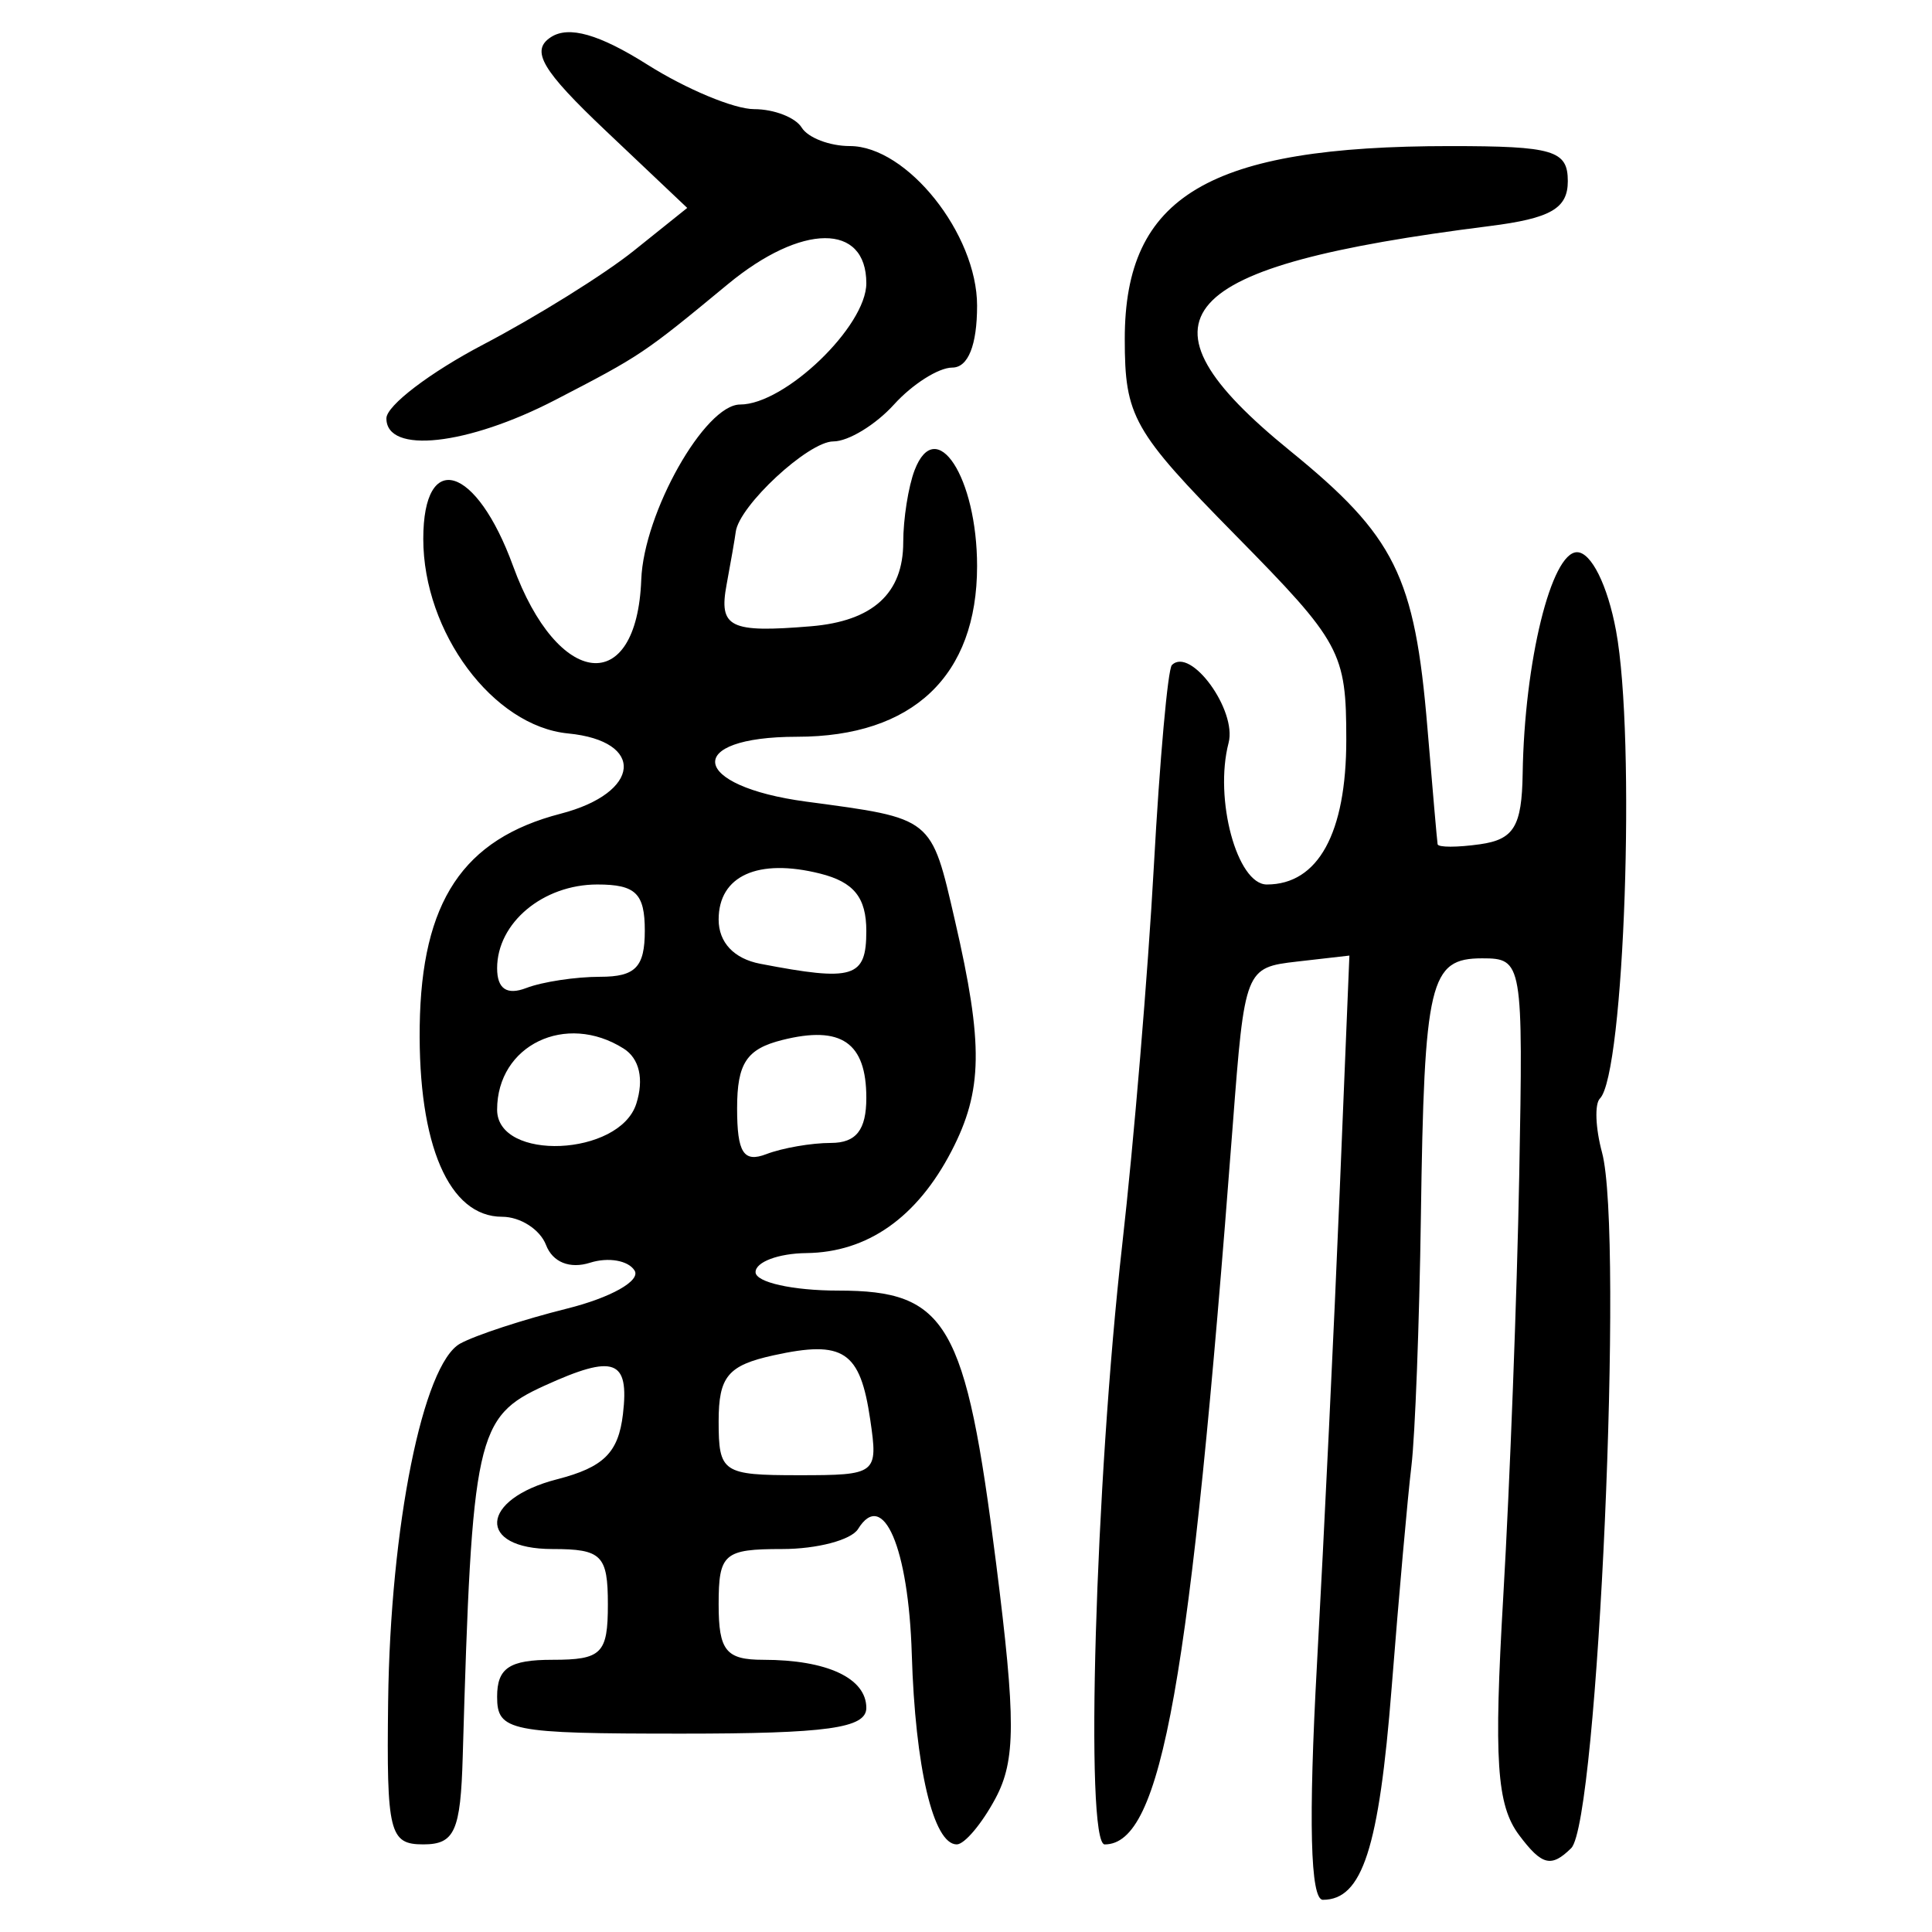
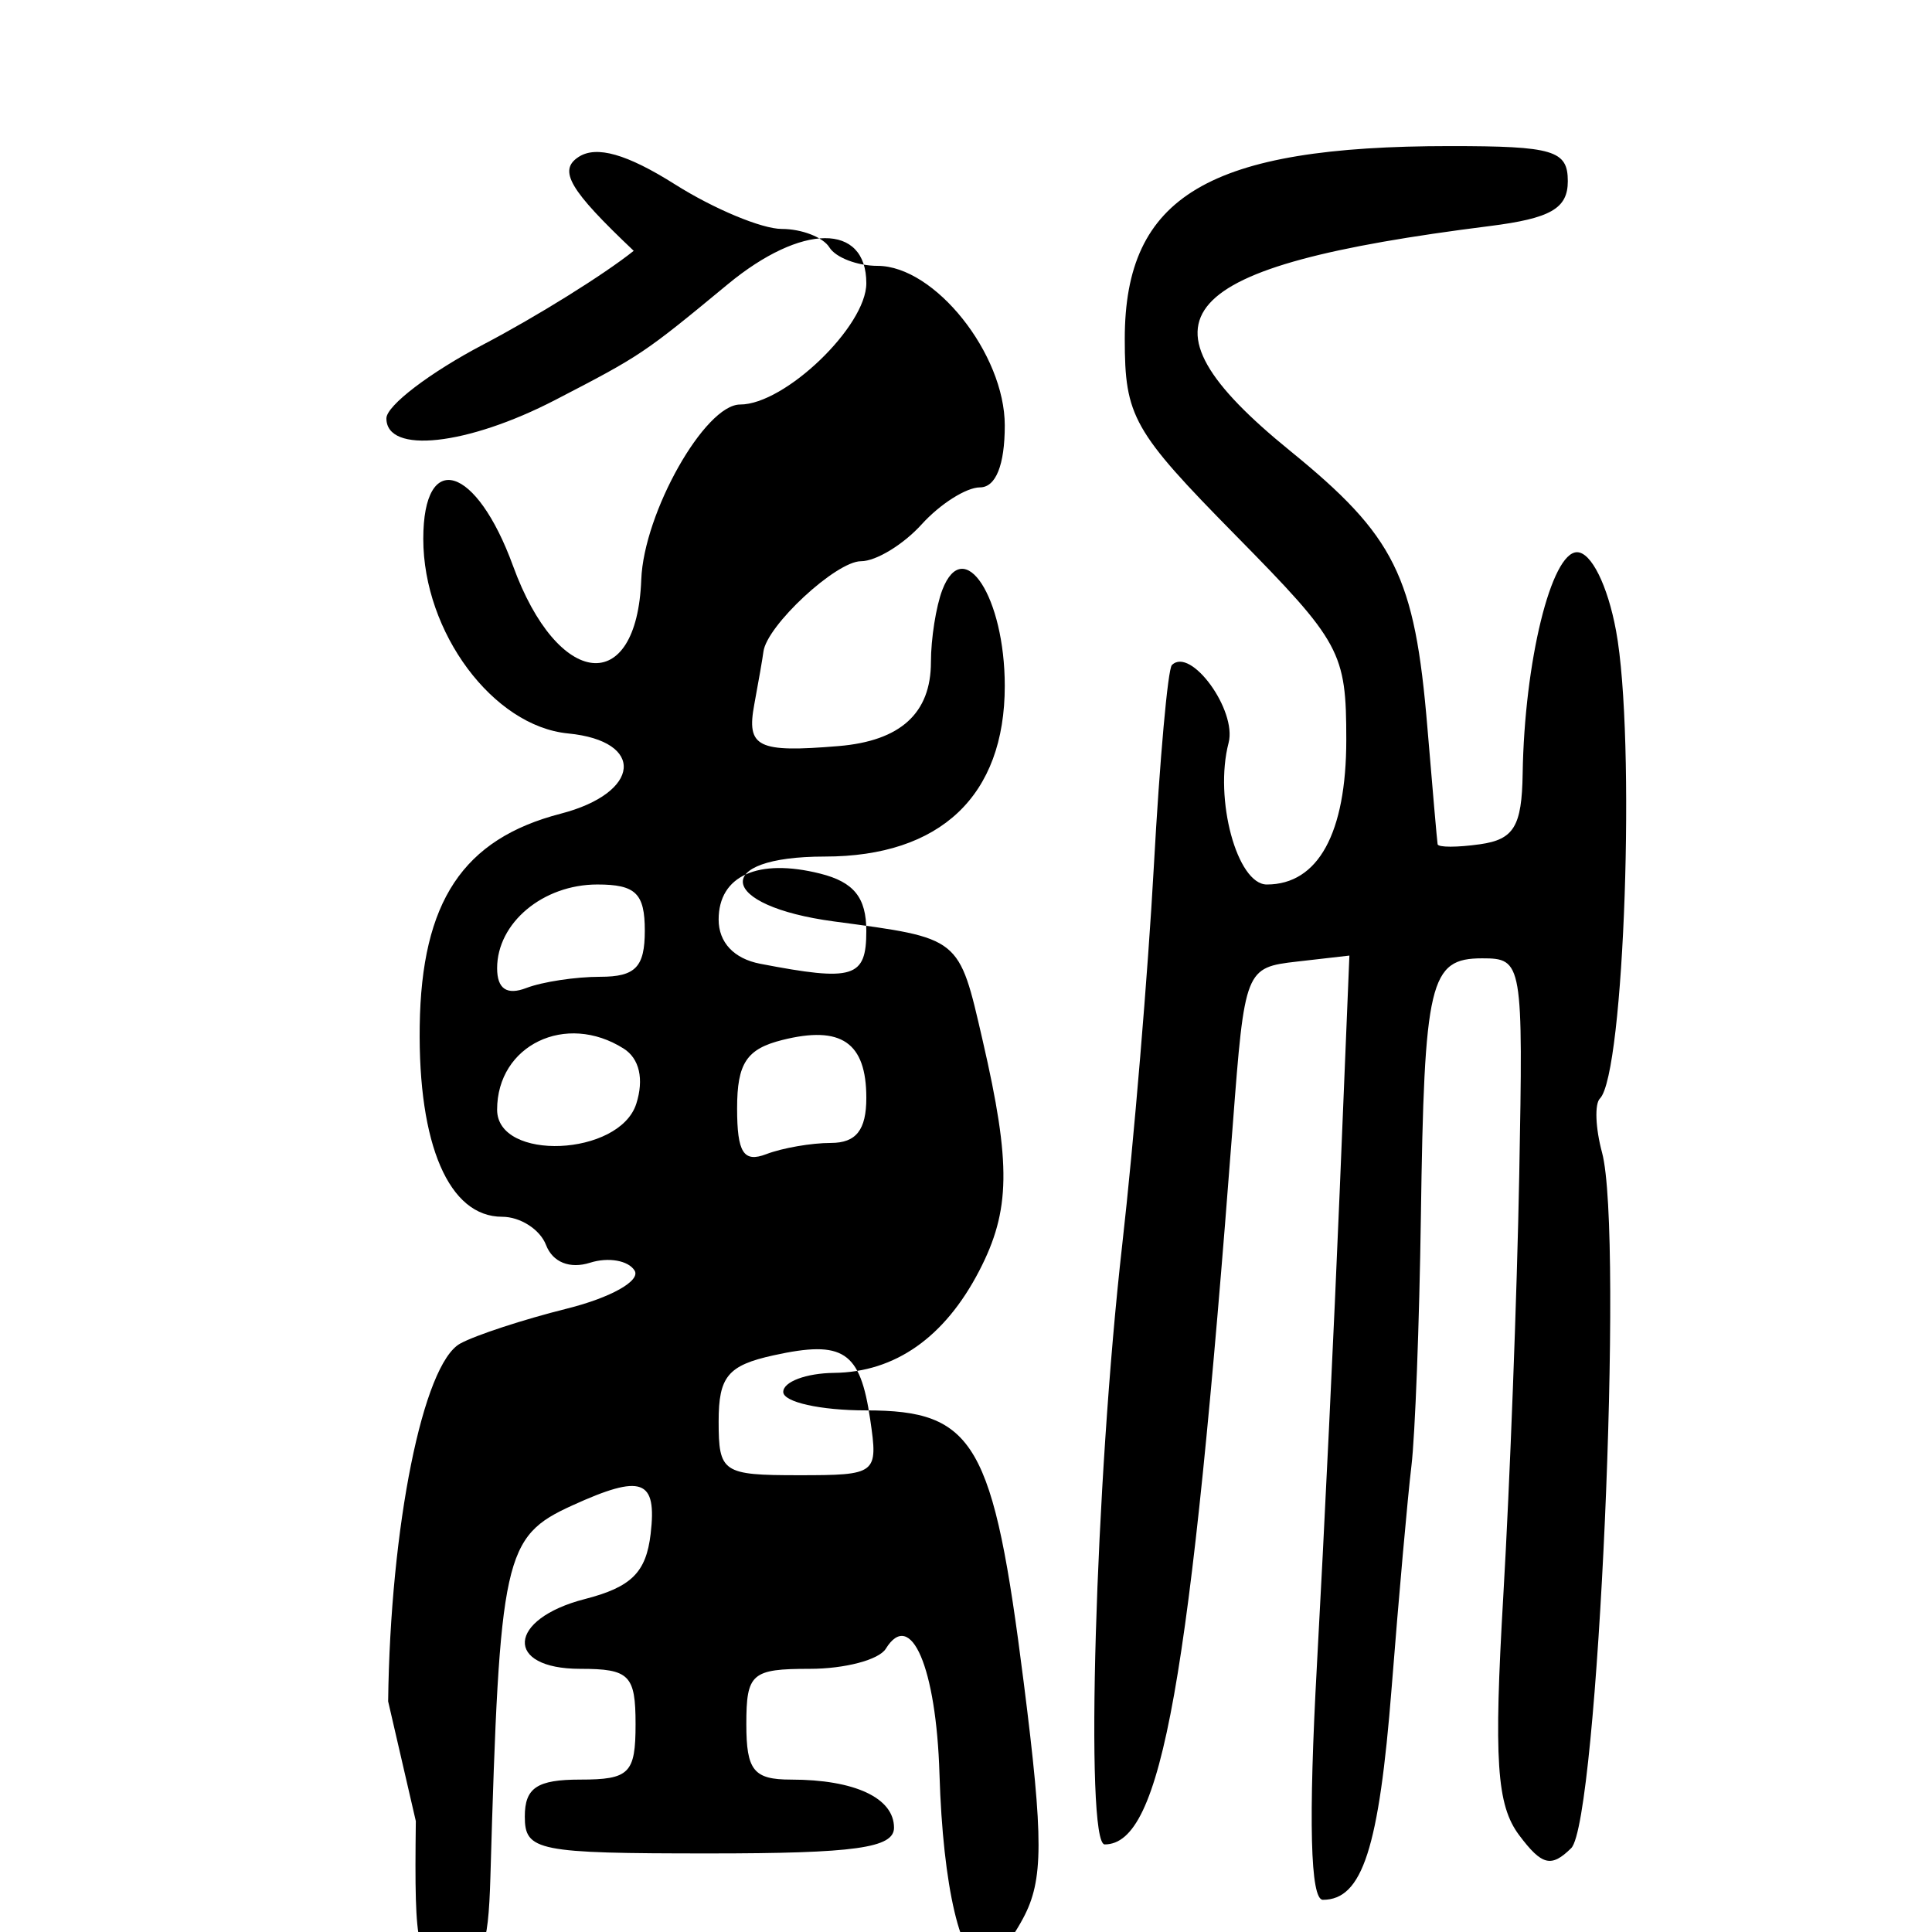
<svg xmlns="http://www.w3.org/2000/svg" xmlns:ns1="http://www.inkscape.org/namespaces/inkscape" xmlns:ns2="http://sodipodi.sourceforge.net/DTD/sodipodi-0.dtd" width="300" height="300" id="svg2" version="1.1" ns1:version="0.91 r13725" ns2:docname="image-seal.svg">
  <defs id="defs4" />
  <ns2:namedview id="base" pagecolor="#ffffff" bordercolor="#666666" borderopacity="1.0" ns1:pageopacity="0.0" ns1:pageshadow="2" ns1:zoom="2.7366667" ns1:cx="150" ns1:cy="150" ns1:document-units="px" ns1:current-layer="layer1" showgrid="false" ns1:window-width="1231" ns1:window-height="1000" ns1:window-x="49" ns1:window-y="24" ns1:window-maximized="1" showguides="true" ns1:guide-bbox="true" />
  <g ns1:label="Calque 1" ns1:groupmode="layer" id="layer1" transform="translate(0,-752.362)">
-     <path style="fill:#000000" d="m 204.496,1010.814 c 1.107,-20.101 2.693,-53.09 3.525,-73.309 l 1.513,-36.761 -8.124,0.93 c -8.042,0.921 -8.143,1.179 -9.979,25.295 -6.615,86.907 -11.043,111.793 -19.893,111.793 -3.112,0 -1.469,-56.184 2.725,-93.161 1.788,-15.766 3.996,-42.201 4.907,-58.744 0.911,-16.544 2.171,-30.594 2.8,-31.223 2.905,-2.905 10.131,7.01 8.805,12.082 -2.275,8.7 1.315,21.989 5.94,21.989 7.965,0 12.336,-7.965 12.336,-22.477 0,-13.61 -0.815,-15.115 -17.199,-31.755 -15.932,-16.181 -17.199,-18.427 -17.199,-30.485 0,-22.211 13.046,-29.942 50.522,-29.942 16.04,0 18.274,0.666 18.274,5.444 0,4.253 -2.666,5.781 -12.183,6.981 -49.237,6.211 -56.354,14.225 -30.968,34.872 16.325,13.277 19.386,19.442 21.348,42.997 0.788,9.459 1.501,17.611 1.585,18.115 0.084,0.504 3.055,0.504 6.602,0 5.248,-0.745 6.479,-2.784 6.605,-10.949 0.27,-17.396 4.444,-34.398 8.444,-34.398 2.2,0 4.745,5.121 6.055,12.183 3.097,16.701 1.3,68.846 -2.504,72.65 -0.839,0.839 -0.691,4.608 0.329,8.375 3.411,12.606 -0.638,103.939 -4.789,108.027 -3.1,3.053 -4.546,2.693 -8.076,-2.014 -3.499,-4.665 -3.957,-11.604 -2.459,-37.264 1.012,-17.342 2.123,-46.688 2.469,-65.213 0.618,-33.101 0.519,-33.681 -5.754,-33.681 -8.166,0 -8.997,3.503 -9.519,40.131 -0.236,16.554 -0.897,33.968 -1.469,38.698 -0.572,4.73 -1.953,20.209 -3.068,34.398 -1.964,24.977 -4.551,32.965 -10.68,32.965 -1.951,0 -2.259,-12.234 -0.92,-36.548 z m -144.226,5.733 c 0.338,-27.183 5.413,-52.381 11.19,-55.556 2.365,-1.3 9.821,-3.742 16.569,-5.427 6.818,-1.702 11.487,-4.329 10.508,-5.913 -0.969,-1.567 -4.08,-2.113 -6.913,-1.214 -3.146,0.999 -5.807,-0.072 -6.835,-2.75 -0.925,-2.412 -3.993,-4.385 -6.816,-4.385 -8.251,0 -13.062,-11.137 -12.8,-29.627 0.274,-19.326 6.72,-29.032 21.891,-32.963 12.478,-3.233 13.217,-11.29 1.143,-12.461 -11.642,-1.129 -22.48,-15.693 -22.48,-30.21 0,-13.956 8.227,-11.471 13.942,4.211 6.947,19.064 19.219,20.369 19.906,2.116 0.39,-10.384 9.88,-27.192 15.352,-27.192 6.953,0 19.596,-12.148 19.596,-18.827 0,-9.396 -10.036,-9.33 -21.499,0.142 -13.075,10.805 -13.462,11.065 -26.789,17.968 -13.682,7.088 -26.245,8.46 -26.234,2.866 0.003,-1.971 6.776,-7.132 15.049,-11.469 8.273,-4.337 18.782,-10.883 23.353,-14.547 l 8.31,-6.661 -12.61,-11.941 c -9.98,-9.451 -11.765,-12.491 -8.56,-14.576 2.775,-1.806 7.494,-0.461 14.992,4.272 6.018,3.799 13.471,6.907 16.563,6.907 3.091,0 6.418,1.29 7.392,2.866 0.974,1.577 4.337,2.866 7.472,2.866 8.874,0 19.759,13.653 19.759,24.784 0,6.143 -1.392,9.614 -3.855,9.614 -2.121,0 -6.19,2.58 -9.044,5.733 -2.854,3.153 -7.094,5.733 -9.424,5.733 -3.872,0 -14.649,9.995 -15.154,14.054 -0.117,0.941 -0.754,4.614 -1.415,8.161 -1.246,6.685 0.474,7.537 13.094,6.489 9.609,-0.799 14.332,-5.101 14.332,-13.055 0,-3.619 0.796,-8.654 1.768,-11.188 3.331,-8.681 9.698,1.104 9.698,14.905 0,17.036 -9.972,26.489 -27.948,26.494 -17.729,0.006 -16.641,7.655 1.433,10.075 19.748,2.644 19.351,2.325 23.086,18.507 4.432,19.2 4.323,26.374 -0.542,35.751 -5.357,10.325 -13.051,15.732 -22.544,15.842 -4.336,0.05 -7.883,1.381 -7.883,2.958 0,1.577 5.775,2.866 12.833,2.866 16.927,0 19.79,4.94 24.515,42.312 3.083,24.382 3.066,30.633 -0.1,36.548 -2.1,3.924 -4.804,7.135 -6.008,7.135 -3.631,0 -6.451,-11.931 -6.982,-29.543 -0.499,-16.532 -4.446,-25.734 -8.338,-19.437 -1.059,1.714 -6.365,3.116 -11.789,3.116 -9.049,0 -9.864,0.711 -9.864,8.599 0,7.184 1.141,8.6 6.932,8.6 9.895,0 16,2.851 16,7.473 0,3.147 -6.074,3.993 -28.665,3.993 -26.754,0 -28.665,-0.382 -28.665,-5.733 0,-4.459 1.911,-5.733 8.599,-5.733 7.644,0 8.599,-0.956 8.599,-8.6 0,-7.644 -0.955,-8.599 -8.599,-8.599 -11.828,0 -11.316,-7.736 0.717,-10.833 7.228,-1.86 9.519,-4.127 10.223,-10.115 0.999,-8.504 -1.346,-9.354 -12.183,-4.416 -10.612,4.835 -11.261,7.78 -12.697,57.611 -0.333,11.574 -1.252,13.616 -6.125,13.616 -5.264,0 -5.71,-1.819 -5.457,-22.215 z m 74.859,-43.749 c -1.564,-10.659 -4.137,-12.37 -15.009,-9.982 -7.087,1.557 -8.53,3.289 -8.53,10.245 0,7.961 0.608,8.372 12.403,8.372 12.162,0 12.378,-0.168 11.135,-8.635 z m -6.105,-42.962 c 3.919,0 5.499,-2.01 5.499,-6.997 0,-8.603 -3.898,-11.284 -13.062,-8.984 -5.535,1.389 -7.003,3.613 -7.003,10.609 0,6.894 1.003,8.467 4.534,7.112 2.494,-0.957 7.009,-1.74 10.033,-1.74 z m -30.219,-6.091 c 1.213,-3.821 0.484,-7.009 -1.957,-8.556 -8.983,-5.692 -19.656,-0.541 -19.656,9.487 0,8.068 19.016,7.248 21.612,-0.931 z m -5.612,-19.708 c 5.483,0 6.932,-1.498 6.932,-7.166 0,-5.786 -1.42,-7.166 -7.371,-7.166 -8.433,0 -15.561,5.955 -15.561,13.001 0,3.209 1.51,4.232 4.534,3.071 2.494,-0.957 7.653,-1.74 11.466,-1.74 z M 134.522,896.926 c 0,-5.193 -1.931,-7.596 -7.16,-8.909 -9.671,-2.427 -15.772,0.331 -15.772,7.131 0,3.553 2.375,6.081 6.45,6.866 14.511,2.795 16.482,2.186 16.482,-5.089 z" id="path3353" ns1:connector-curvature="0" />
+     <path style="fill:#000000" d="m 204.496,1010.814 c 1.107,-20.101 2.693,-53.09 3.525,-73.309 l 1.513,-36.761 -8.124,0.93 c -8.042,0.921 -8.143,1.179 -9.979,25.295 -6.615,86.907 -11.043,111.793 -19.893,111.793 -3.112,0 -1.469,-56.184 2.725,-93.161 1.788,-15.766 3.996,-42.201 4.907,-58.744 0.911,-16.544 2.171,-30.594 2.8,-31.223 2.905,-2.905 10.131,7.01 8.805,12.082 -2.275,8.7 1.315,21.989 5.94,21.989 7.965,0 12.336,-7.965 12.336,-22.477 0,-13.61 -0.815,-15.115 -17.199,-31.755 -15.932,-16.181 -17.199,-18.427 -17.199,-30.485 0,-22.211 13.046,-29.942 50.522,-29.942 16.04,0 18.274,0.666 18.274,5.444 0,4.253 -2.666,5.781 -12.183,6.981 -49.237,6.211 -56.354,14.225 -30.968,34.872 16.325,13.277 19.386,19.442 21.348,42.997 0.788,9.459 1.501,17.611 1.585,18.115 0.084,0.504 3.055,0.504 6.602,0 5.248,-0.745 6.479,-2.784 6.605,-10.949 0.27,-17.396 4.444,-34.398 8.444,-34.398 2.2,0 4.745,5.121 6.055,12.183 3.097,16.701 1.3,68.846 -2.504,72.65 -0.839,0.839 -0.691,4.608 0.329,8.375 3.411,12.606 -0.638,103.939 -4.789,108.027 -3.1,3.053 -4.546,2.693 -8.076,-2.014 -3.499,-4.665 -3.957,-11.604 -2.459,-37.264 1.012,-17.342 2.123,-46.688 2.469,-65.213 0.618,-33.101 0.519,-33.681 -5.754,-33.681 -8.166,0 -8.997,3.503 -9.519,40.131 -0.236,16.554 -0.897,33.968 -1.469,38.698 -0.572,4.73 -1.953,20.209 -3.068,34.398 -1.964,24.977 -4.551,32.965 -10.68,32.965 -1.951,0 -2.259,-12.234 -0.92,-36.548 z m -144.226,5.733 c 0.338,-27.183 5.413,-52.381 11.19,-55.556 2.365,-1.3 9.821,-3.742 16.569,-5.427 6.818,-1.702 11.487,-4.329 10.508,-5.913 -0.969,-1.567 -4.08,-2.113 -6.913,-1.214 -3.146,0.999 -5.807,-0.072 -6.835,-2.75 -0.925,-2.412 -3.993,-4.385 -6.816,-4.385 -8.251,0 -13.062,-11.137 -12.8,-29.627 0.274,-19.326 6.72,-29.032 21.891,-32.963 12.478,-3.233 13.217,-11.29 1.143,-12.461 -11.642,-1.129 -22.48,-15.693 -22.48,-30.21 0,-13.956 8.227,-11.471 13.942,4.211 6.947,19.064 19.219,20.369 19.906,2.116 0.39,-10.384 9.88,-27.192 15.352,-27.192 6.953,0 19.596,-12.148 19.596,-18.827 0,-9.396 -10.036,-9.33 -21.499,0.142 -13.075,10.805 -13.462,11.065 -26.789,17.968 -13.682,7.088 -26.245,8.46 -26.234,2.866 0.003,-1.971 6.776,-7.132 15.049,-11.469 8.273,-4.337 18.782,-10.883 23.353,-14.547 c -9.98,-9.451 -11.765,-12.491 -8.56,-14.576 2.775,-1.806 7.494,-0.461 14.992,4.272 6.018,3.799 13.471,6.907 16.563,6.907 3.091,0 6.418,1.29 7.392,2.866 0.974,1.577 4.337,2.866 7.472,2.866 8.874,0 19.759,13.653 19.759,24.784 0,6.143 -1.392,9.614 -3.855,9.614 -2.121,0 -6.19,2.58 -9.044,5.733 -2.854,3.153 -7.094,5.733 -9.424,5.733 -3.872,0 -14.649,9.995 -15.154,14.054 -0.117,0.941 -0.754,4.614 -1.415,8.161 -1.246,6.685 0.474,7.537 13.094,6.489 9.609,-0.799 14.332,-5.101 14.332,-13.055 0,-3.619 0.796,-8.654 1.768,-11.188 3.331,-8.681 9.698,1.104 9.698,14.905 0,17.036 -9.972,26.489 -27.948,26.494 -17.729,0.006 -16.641,7.655 1.433,10.075 19.748,2.644 19.351,2.325 23.086,18.507 4.432,19.2 4.323,26.374 -0.542,35.751 -5.357,10.325 -13.051,15.732 -22.544,15.842 -4.336,0.05 -7.883,1.381 -7.883,2.958 0,1.577 5.775,2.866 12.833,2.866 16.927,0 19.79,4.94 24.515,42.312 3.083,24.382 3.066,30.633 -0.1,36.548 -2.1,3.924 -4.804,7.135 -6.008,7.135 -3.631,0 -6.451,-11.931 -6.982,-29.543 -0.499,-16.532 -4.446,-25.734 -8.338,-19.437 -1.059,1.714 -6.365,3.116 -11.789,3.116 -9.049,0 -9.864,0.711 -9.864,8.599 0,7.184 1.141,8.6 6.932,8.6 9.895,0 16,2.851 16,7.473 0,3.147 -6.074,3.993 -28.665,3.993 -26.754,0 -28.665,-0.382 -28.665,-5.733 0,-4.459 1.911,-5.733 8.599,-5.733 7.644,0 8.599,-0.956 8.599,-8.6 0,-7.644 -0.955,-8.599 -8.599,-8.599 -11.828,0 -11.316,-7.736 0.717,-10.833 7.228,-1.86 9.519,-4.127 10.223,-10.115 0.999,-8.504 -1.346,-9.354 -12.183,-4.416 -10.612,4.835 -11.261,7.78 -12.697,57.611 -0.333,11.574 -1.252,13.616 -6.125,13.616 -5.264,0 -5.71,-1.819 -5.457,-22.215 z m 74.859,-43.749 c -1.564,-10.659 -4.137,-12.37 -15.009,-9.982 -7.087,1.557 -8.53,3.289 -8.53,10.245 0,7.961 0.608,8.372 12.403,8.372 12.162,0 12.378,-0.168 11.135,-8.635 z m -6.105,-42.962 c 3.919,0 5.499,-2.01 5.499,-6.997 0,-8.603 -3.898,-11.284 -13.062,-8.984 -5.535,1.389 -7.003,3.613 -7.003,10.609 0,6.894 1.003,8.467 4.534,7.112 2.494,-0.957 7.009,-1.74 10.033,-1.74 z m -30.219,-6.091 c 1.213,-3.821 0.484,-7.009 -1.957,-8.556 -8.983,-5.692 -19.656,-0.541 -19.656,9.487 0,8.068 19.016,7.248 21.612,-0.931 z m -5.612,-19.708 c 5.483,0 6.932,-1.498 6.932,-7.166 0,-5.786 -1.42,-7.166 -7.371,-7.166 -8.433,0 -15.561,5.955 -15.561,13.001 0,3.209 1.51,4.232 4.534,3.071 2.494,-0.957 7.653,-1.74 11.466,-1.74 z M 134.522,896.926 c 0,-5.193 -1.931,-7.596 -7.16,-8.909 -9.671,-2.427 -15.772,0.331 -15.772,7.131 0,3.553 2.375,6.081 6.45,6.866 14.511,2.795 16.482,2.186 16.482,-5.089 z" id="path3353" ns1:connector-curvature="0" />
  </g>
</svg>